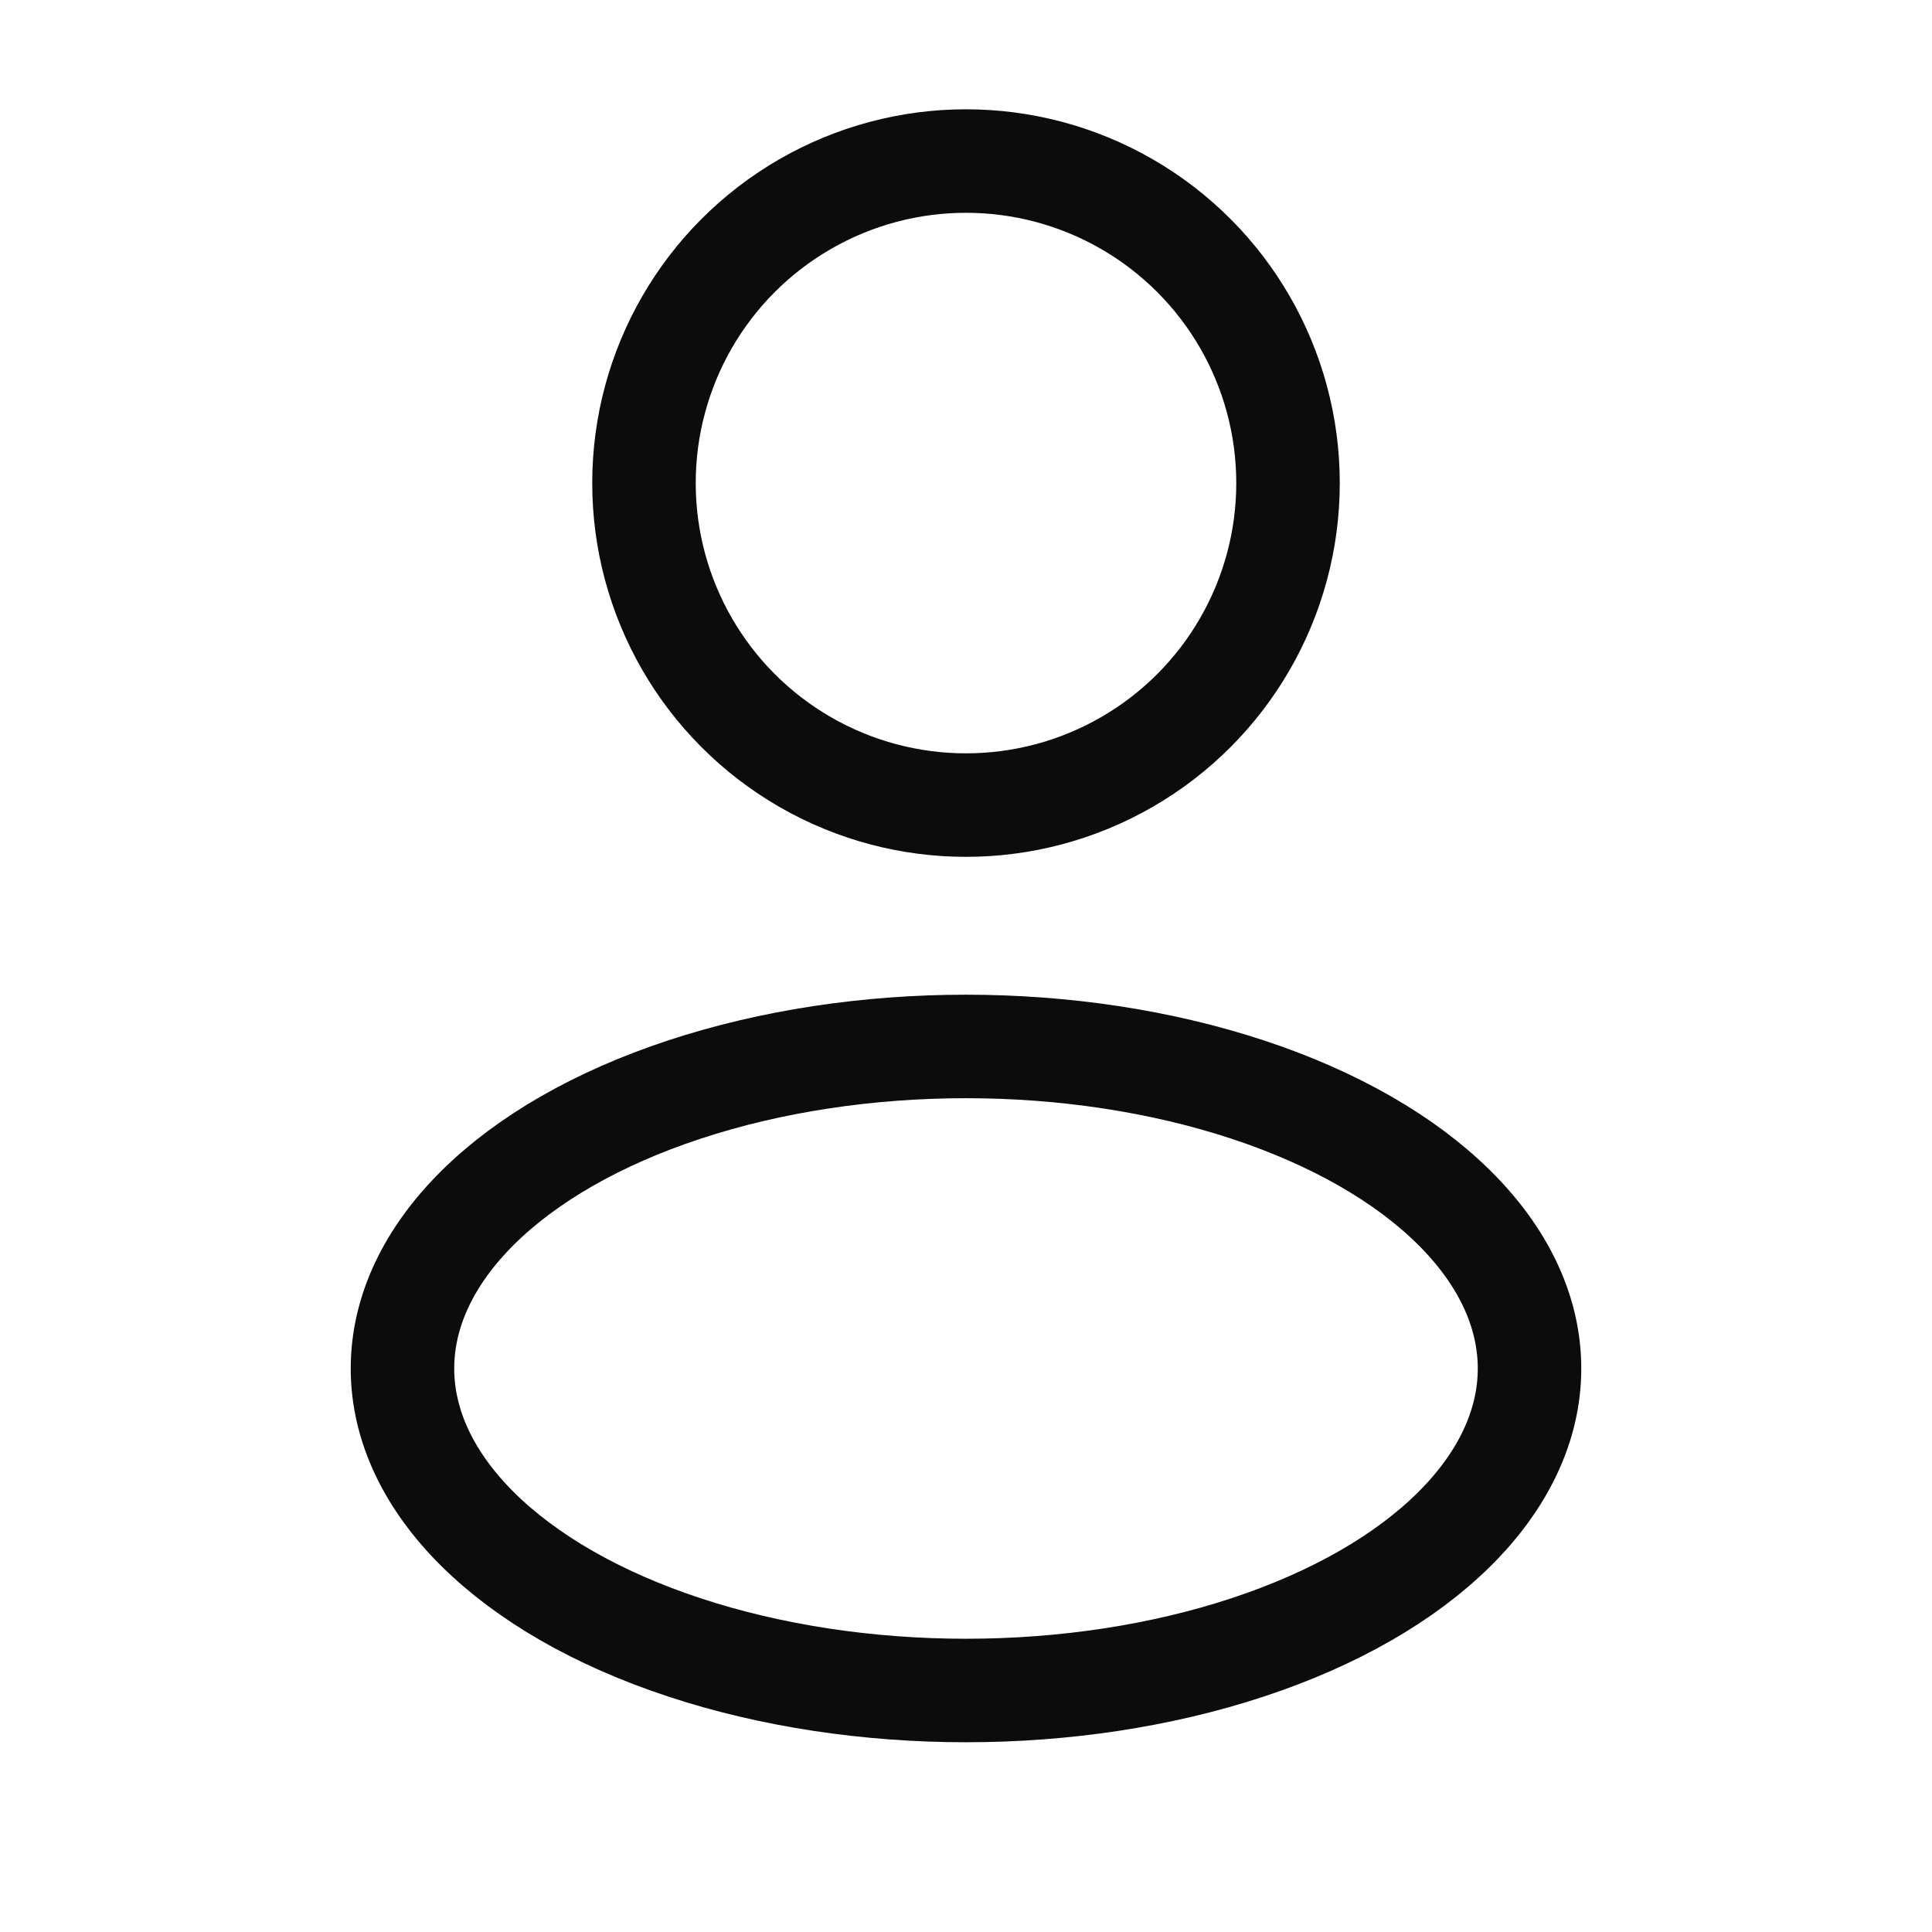
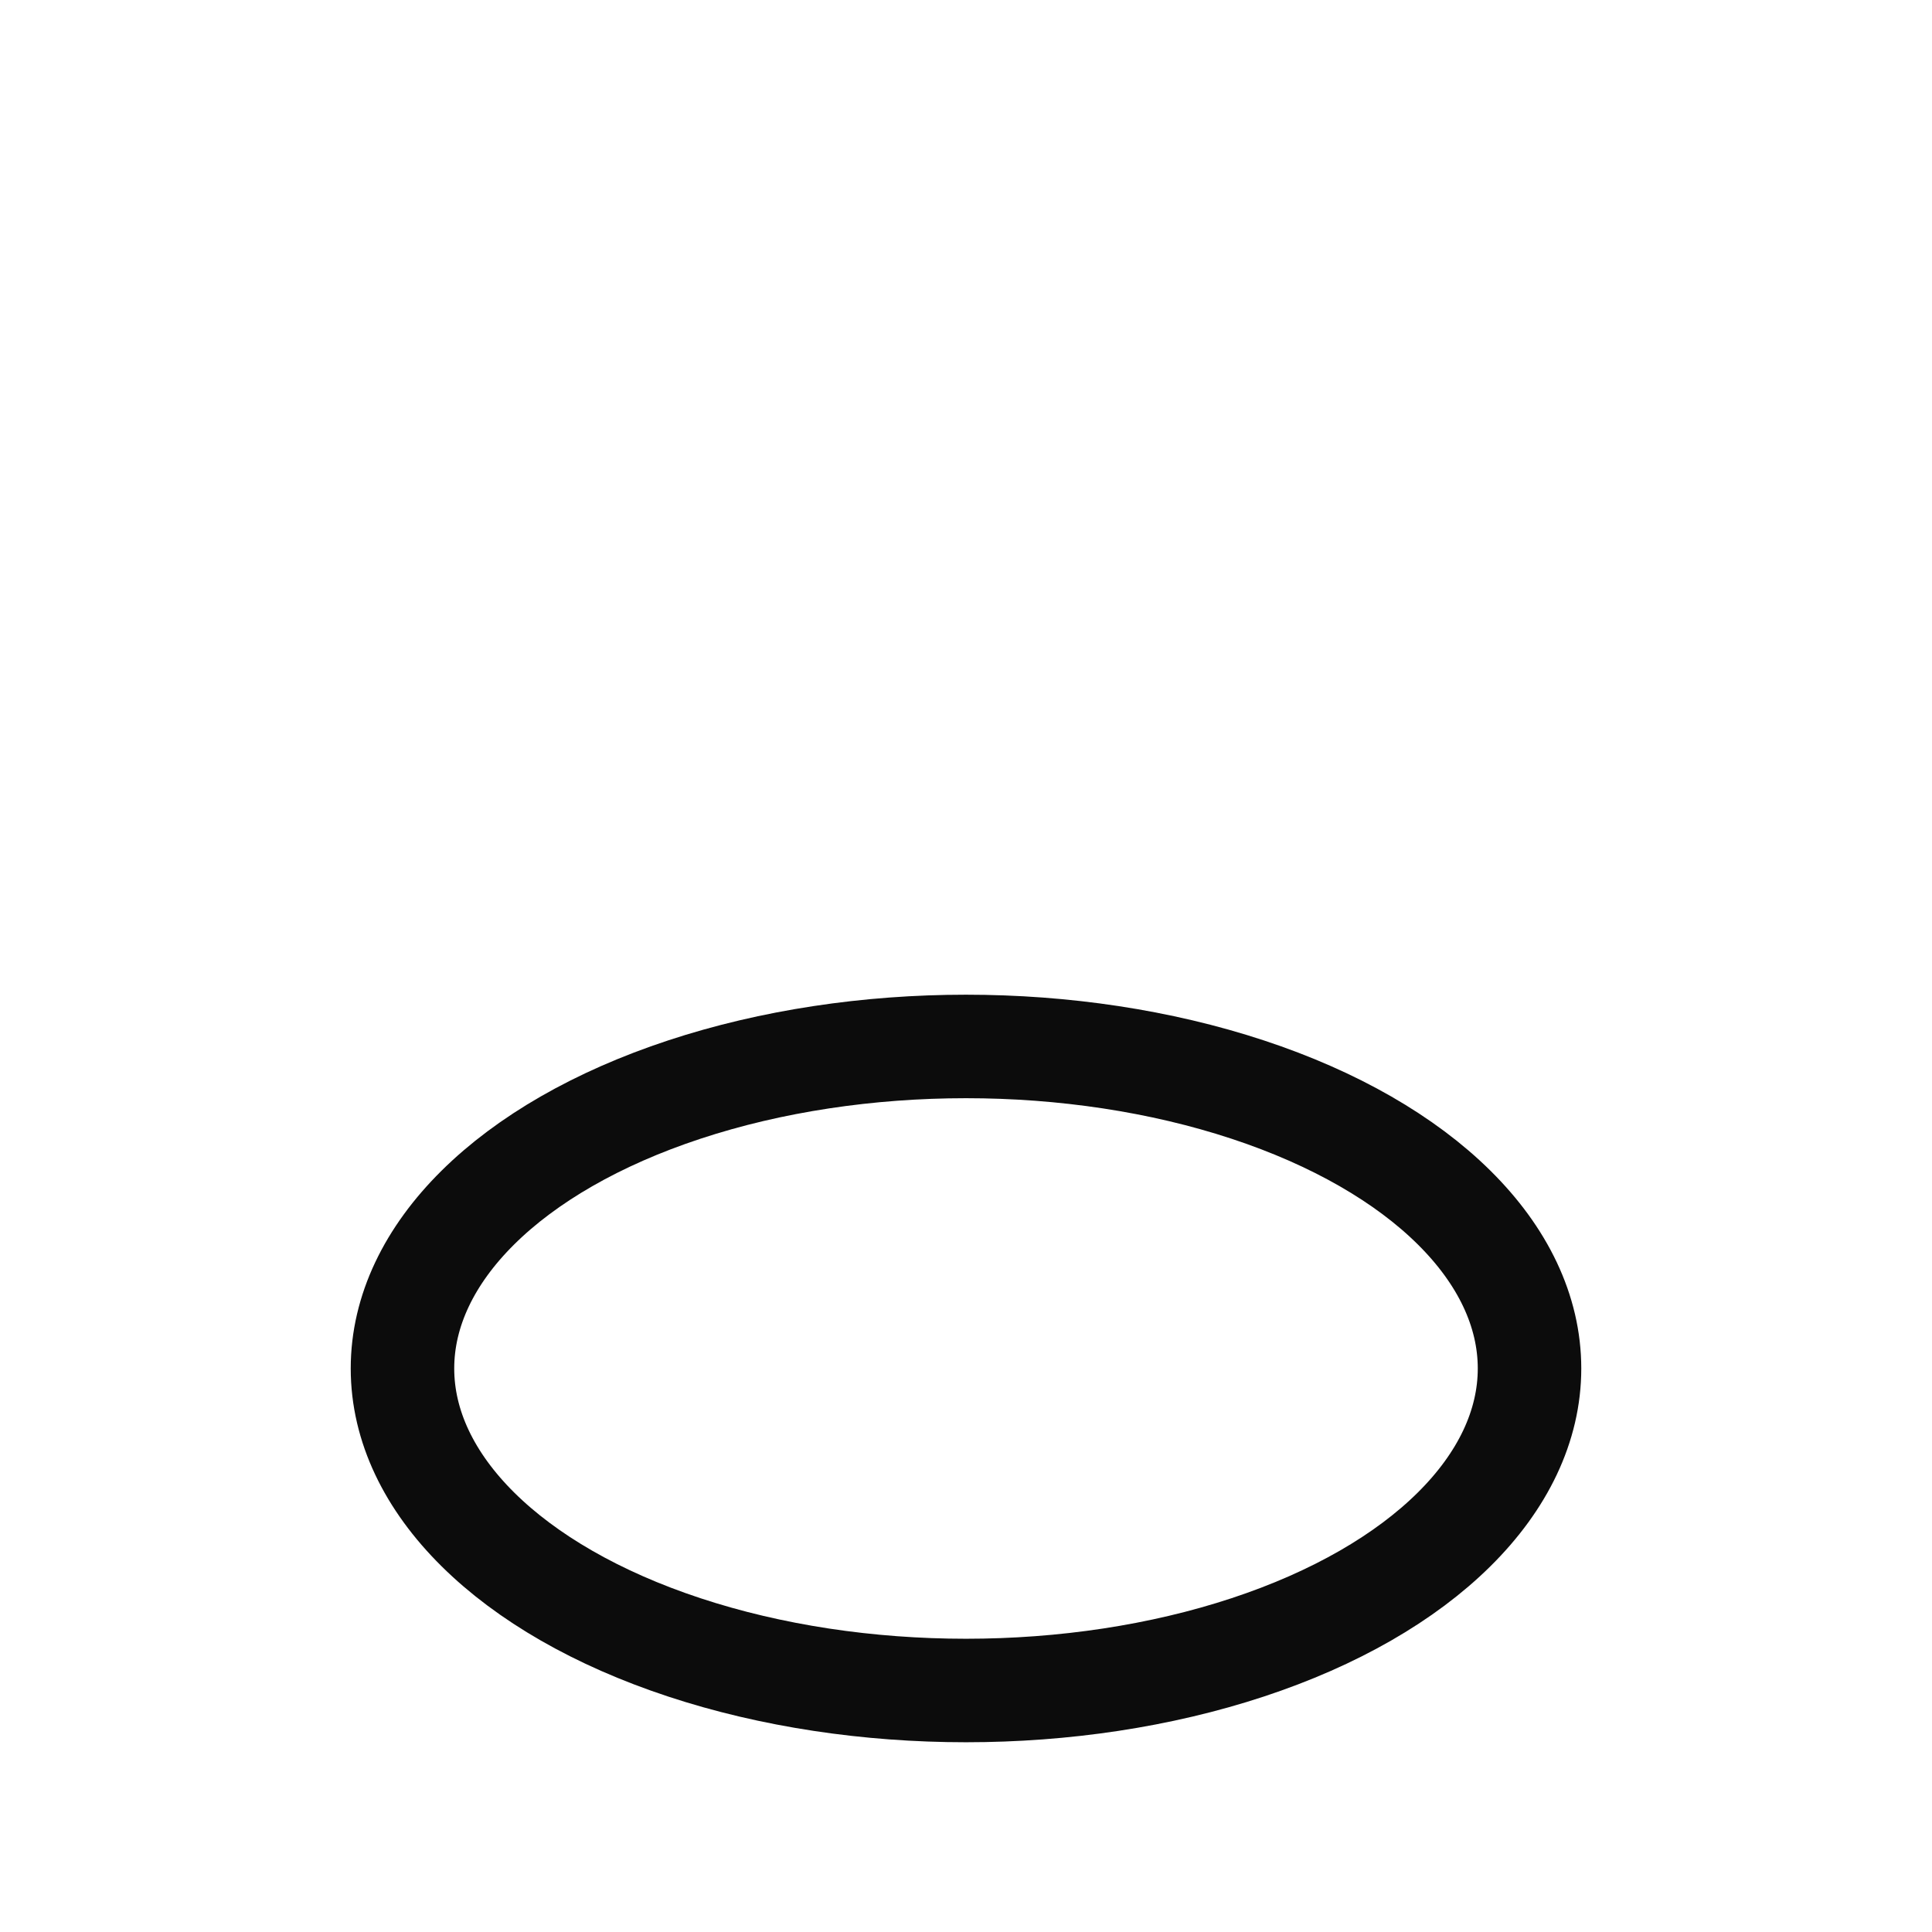
<svg xmlns="http://www.w3.org/2000/svg" width="28" height="28" viewBox="0 0 28 28" fill="none">
-   <circle cx="14" cy="7.001" r="4.667" stroke="#0C0C0C" stroke-width="1.5" />
  <ellipse cx="14" cy="19.833" rx="8.167" ry="4.667" stroke="#0C0C0C" stroke-width="1.5" />
</svg>